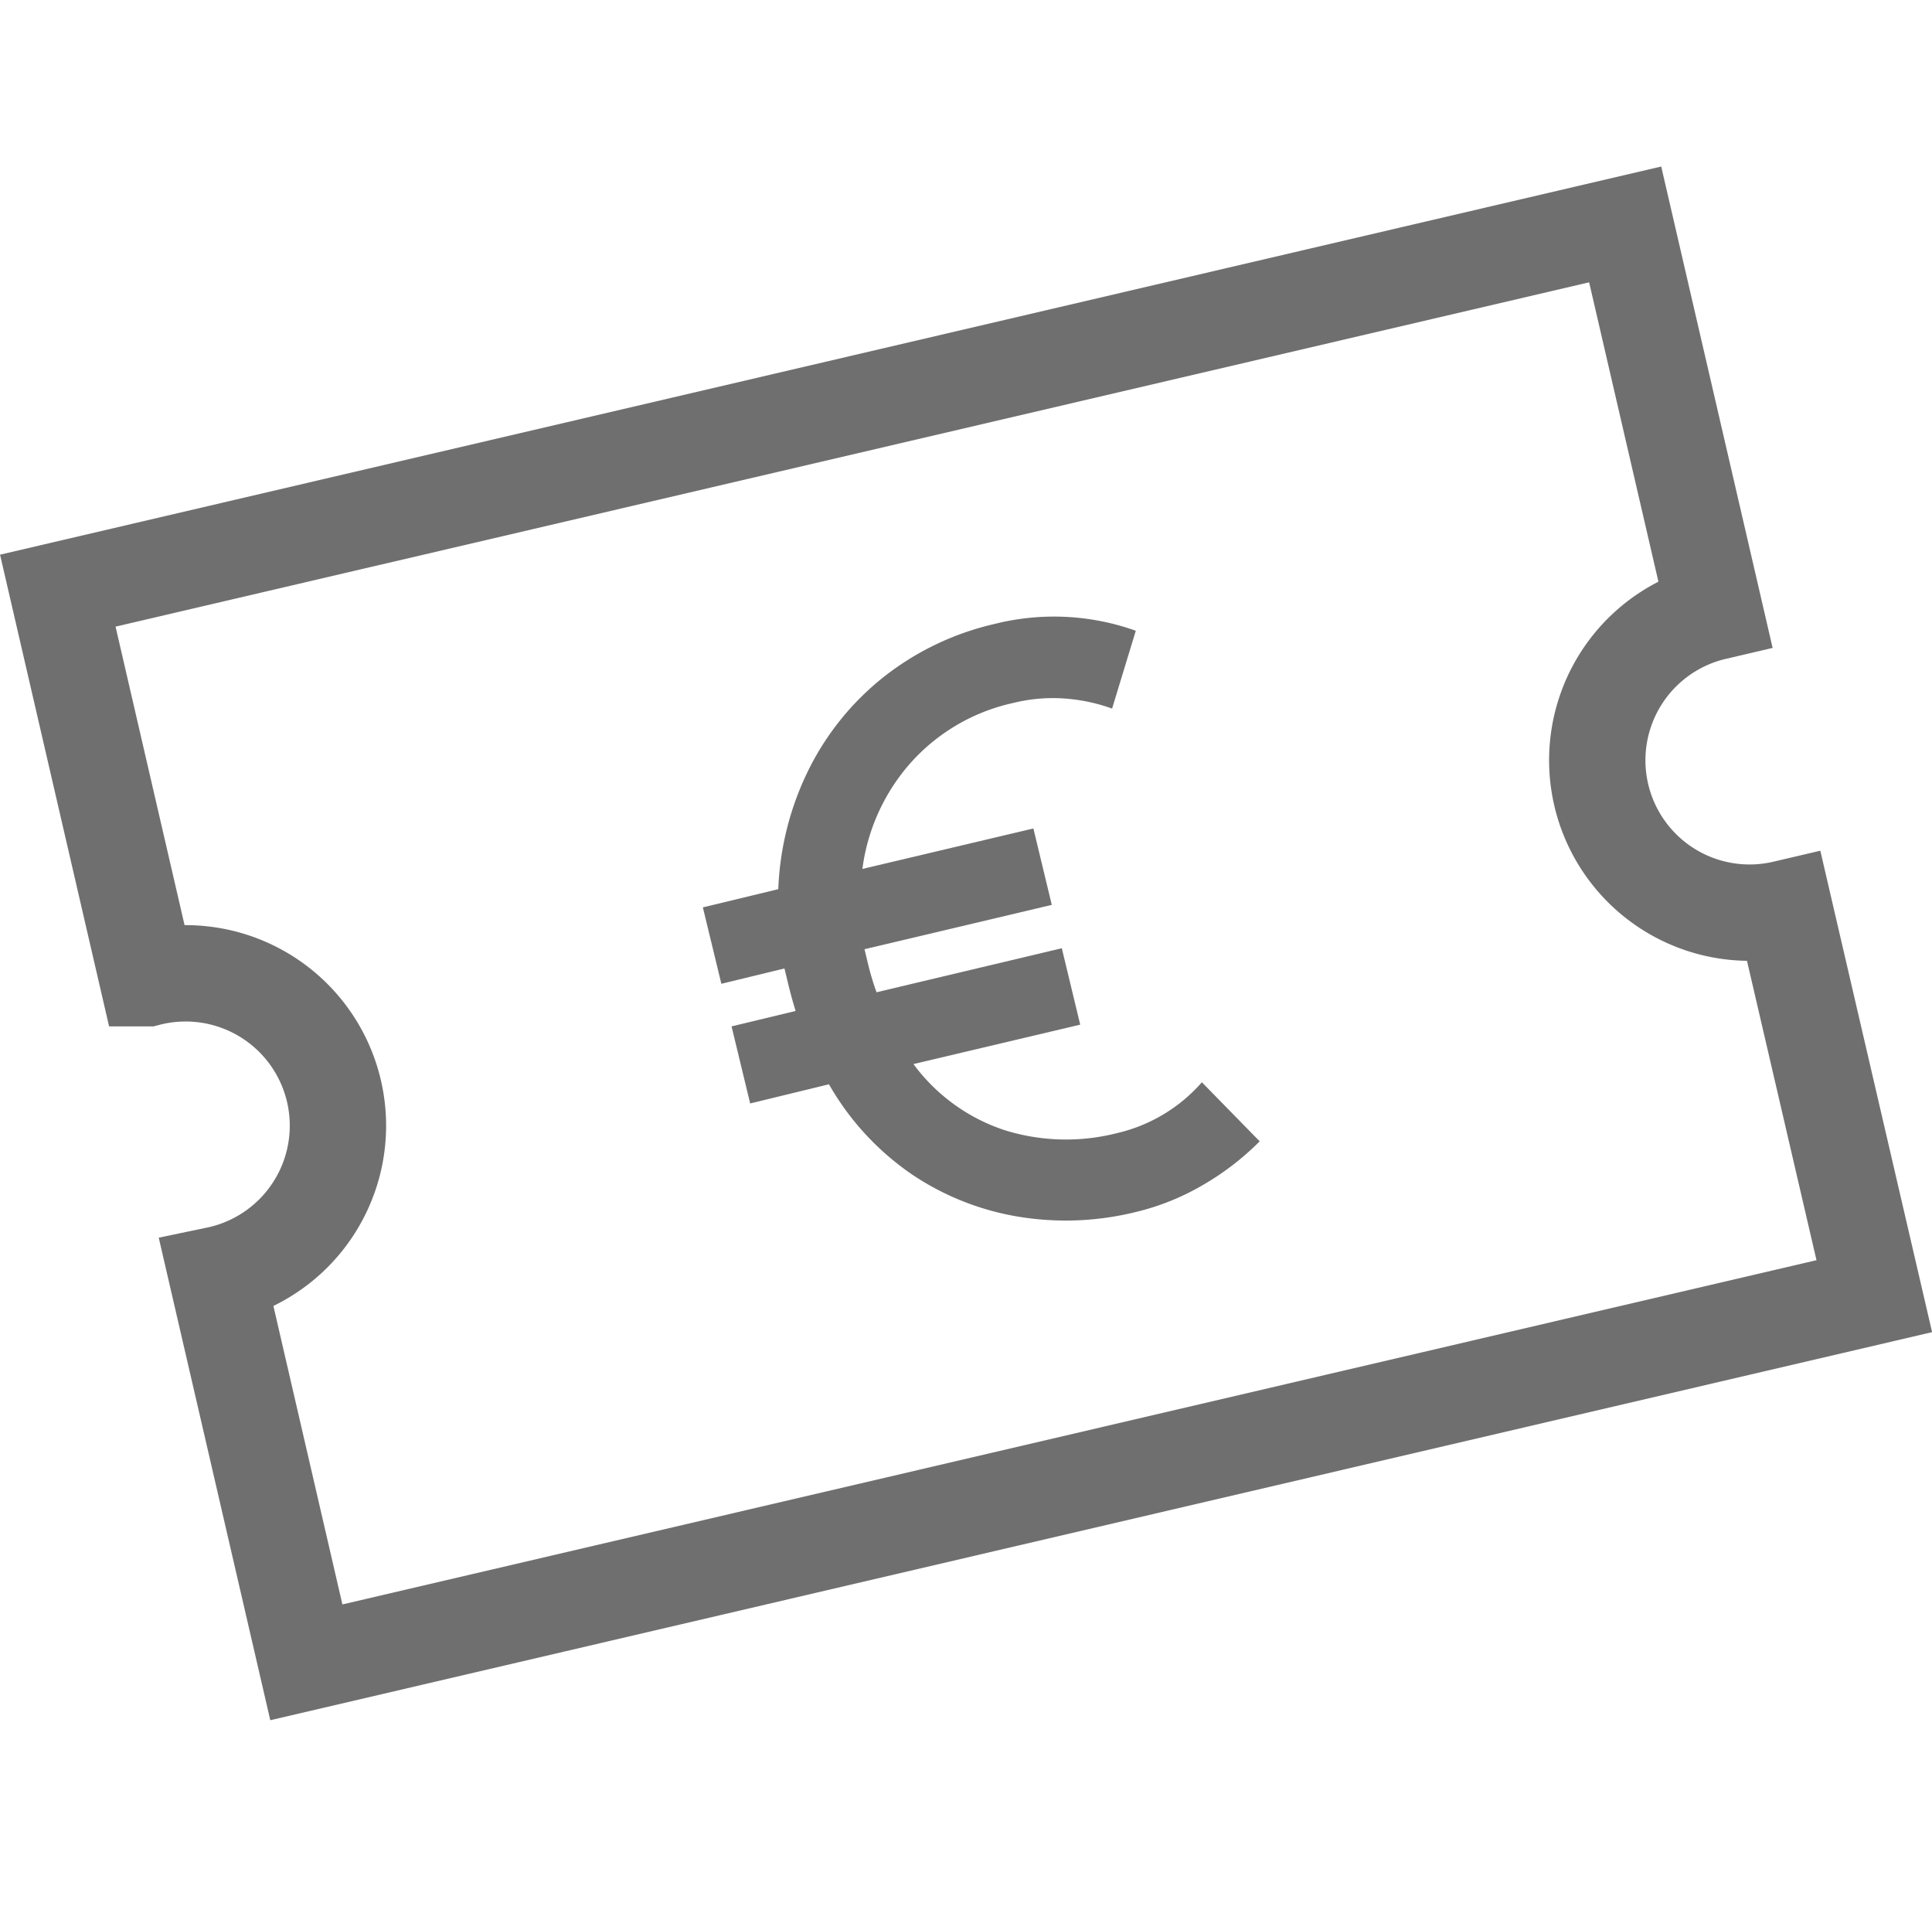
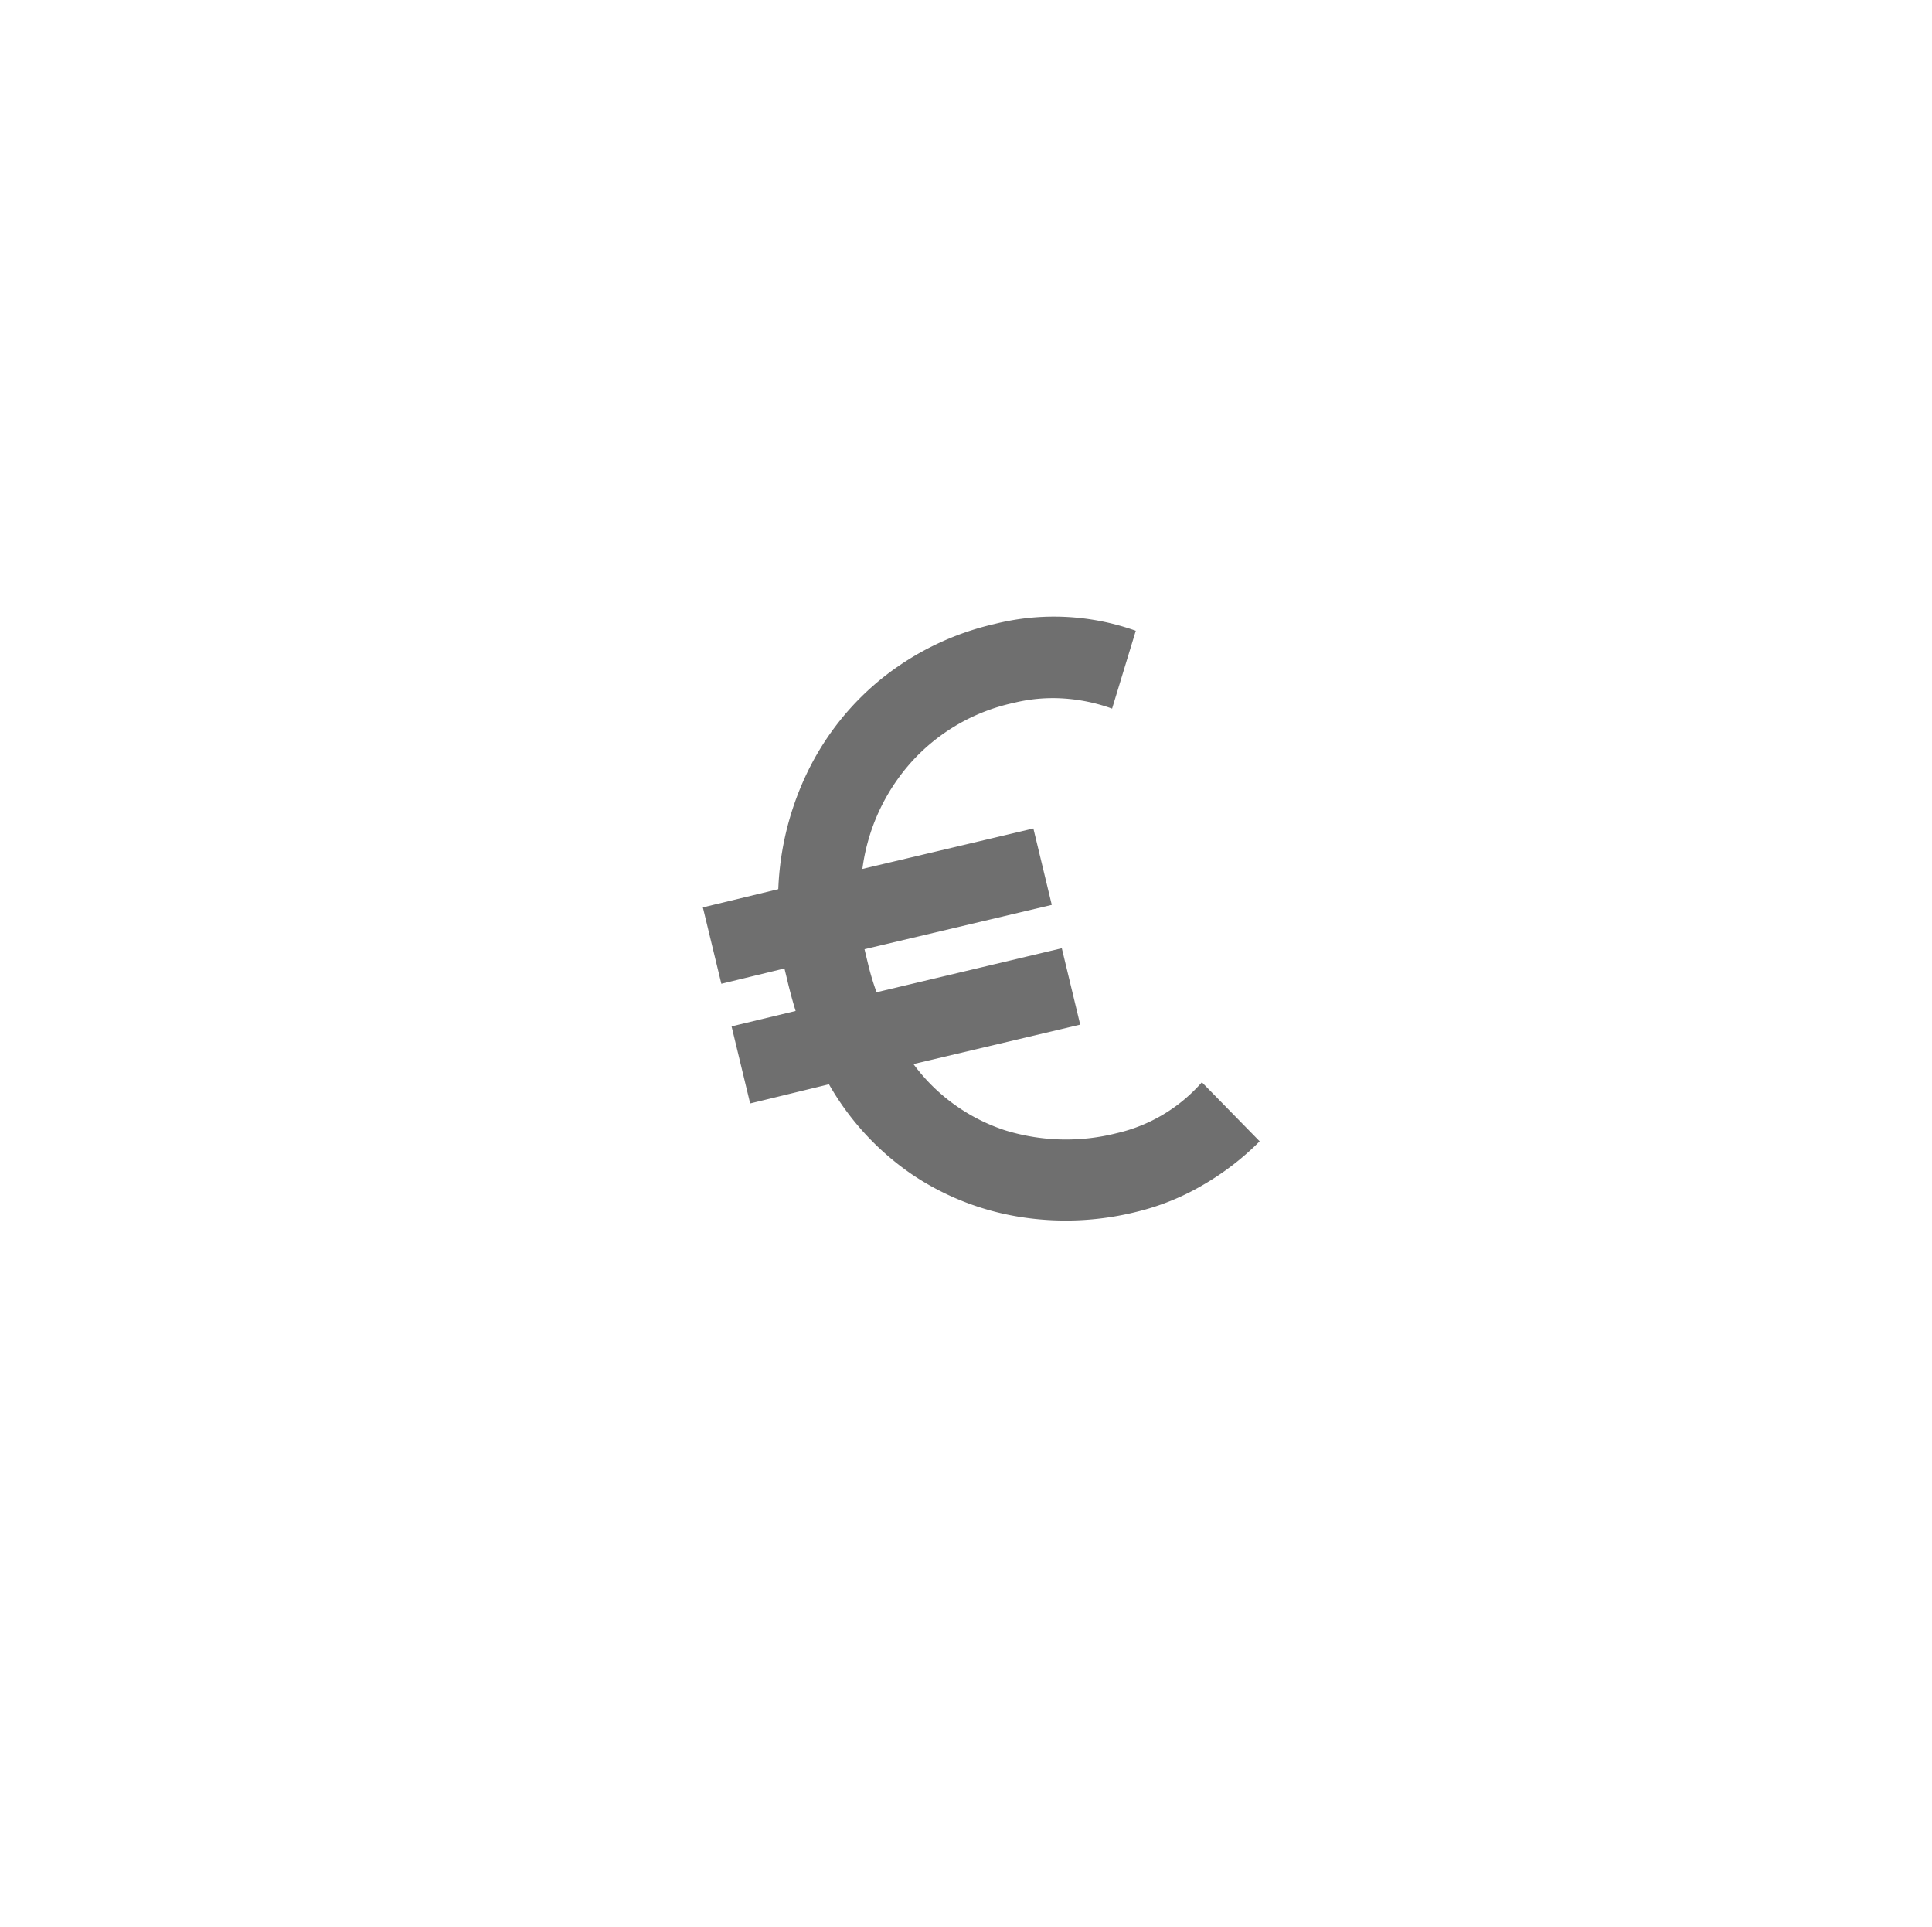
<svg xmlns="http://www.w3.org/2000/svg" width="20.055" height="20.002" viewBox="0 0 20.055 20.002">
  <g id="Group_2436" data-name="Group 2436" transform="translate(0.022 -0.014)">
    <g id="Group_2435" data-name="Group 2435">
      <g id="Group_2434" data-name="Group 2434">
        <g id="Group_2432" data-name="Group 2432">
          <g id="Group_2431" data-name="Group 2431">
-             <path id="Path_4475" data-name="Path 4475" d="M16.6,8.265a1.581,1.581,0,0,1,1.179-1.9l-.931-4.022L.578,6.144l.93,4.022a1.581,1.581,0,1,1,.72,3.078l.93,4.022,16.276-3.8L18.5,9.444A1.581,1.581,0,0,1,16.6,8.265Z" fill="none" stroke="#6f6f6f" stroke-miterlimit="10" stroke-width="1" />
-           </g>
+             </g>
        </g>
        <g id="Group_2433" data-name="Group 2433">
-           <path id="Path_4476" data-name="Path 4476" d="M7.765,11.466l-.193-.8.665-.16c-.028-.089-.054-.185-.079-.287-.012-.052-.024-.1-.037-.154l-.655.159-.192-.793.783-.189a3.057,3.057,0,0,1,.312-1.234,2.841,2.841,0,0,1,.774-.962A2.909,2.909,0,0,1,10.3,6.49a2.527,2.527,0,0,1,1.468.07l-.246.808a1.825,1.825,0,0,0-.5-.105,1.7,1.7,0,0,0-.524.046,2,2,0,0,0-1.068.623,2.06,2.06,0,0,0-.5,1.1l1.775-.42.191.793-1.944.46c.012.051.024.1.037.154a2.628,2.628,0,0,0,.088.293L11,9.855l.191.793-1.731.409a1.923,1.923,0,0,0,.949.687,2.14,2.14,0,0,0,1.163.03,1.671,1.671,0,0,0,.882-.528l.6.613a2.817,2.817,0,0,1-.577.446,2.545,2.545,0,0,1-.707.287,3.022,3.022,0,0,1-1.214.05,2.793,2.793,0,0,1-1.112-.44,2.832,2.832,0,0,1-.861-.935Z" fill="#6f6f6f" />
+           <path id="Path_4476" data-name="Path 4476" d="M7.765,11.466l-.193-.8.665-.16c-.028-.089-.054-.185-.079-.287-.012-.052-.024-.1-.037-.154l-.655.159-.192-.793.783-.189a3.057,3.057,0,0,1,.312-1.234,2.841,2.841,0,0,1,.774-.962A2.909,2.909,0,0,1,10.3,6.49a2.527,2.527,0,0,1,1.468.07l-.246.808a1.825,1.825,0,0,0-.5-.105,1.7,1.7,0,0,0-.524.046,2,2,0,0,0-1.068.623,2.06,2.06,0,0,0-.5,1.1l1.775-.42.191.793-1.944.46c.012.051.024.1.037.154a2.628,2.628,0,0,0,.088.293L11,9.855l.191.793-1.731.409a1.923,1.923,0,0,0,.949.687,2.14,2.14,0,0,0,1.163.03,1.671,1.671,0,0,0,.882-.528l.6.613a2.817,2.817,0,0,1-.577.446,2.545,2.545,0,0,1-.707.287,3.022,3.022,0,0,1-1.214.05,2.793,2.793,0,0,1-1.112-.44,2.832,2.832,0,0,1-.861-.935" fill="#6f6f6f" />
        </g>
      </g>
    </g>
    <rect id="Rectangle_1292" data-name="Rectangle 1292" width="20" height="20.002" transform="translate(0.012 0.014)" fill="none" />
  </g>
</svg>